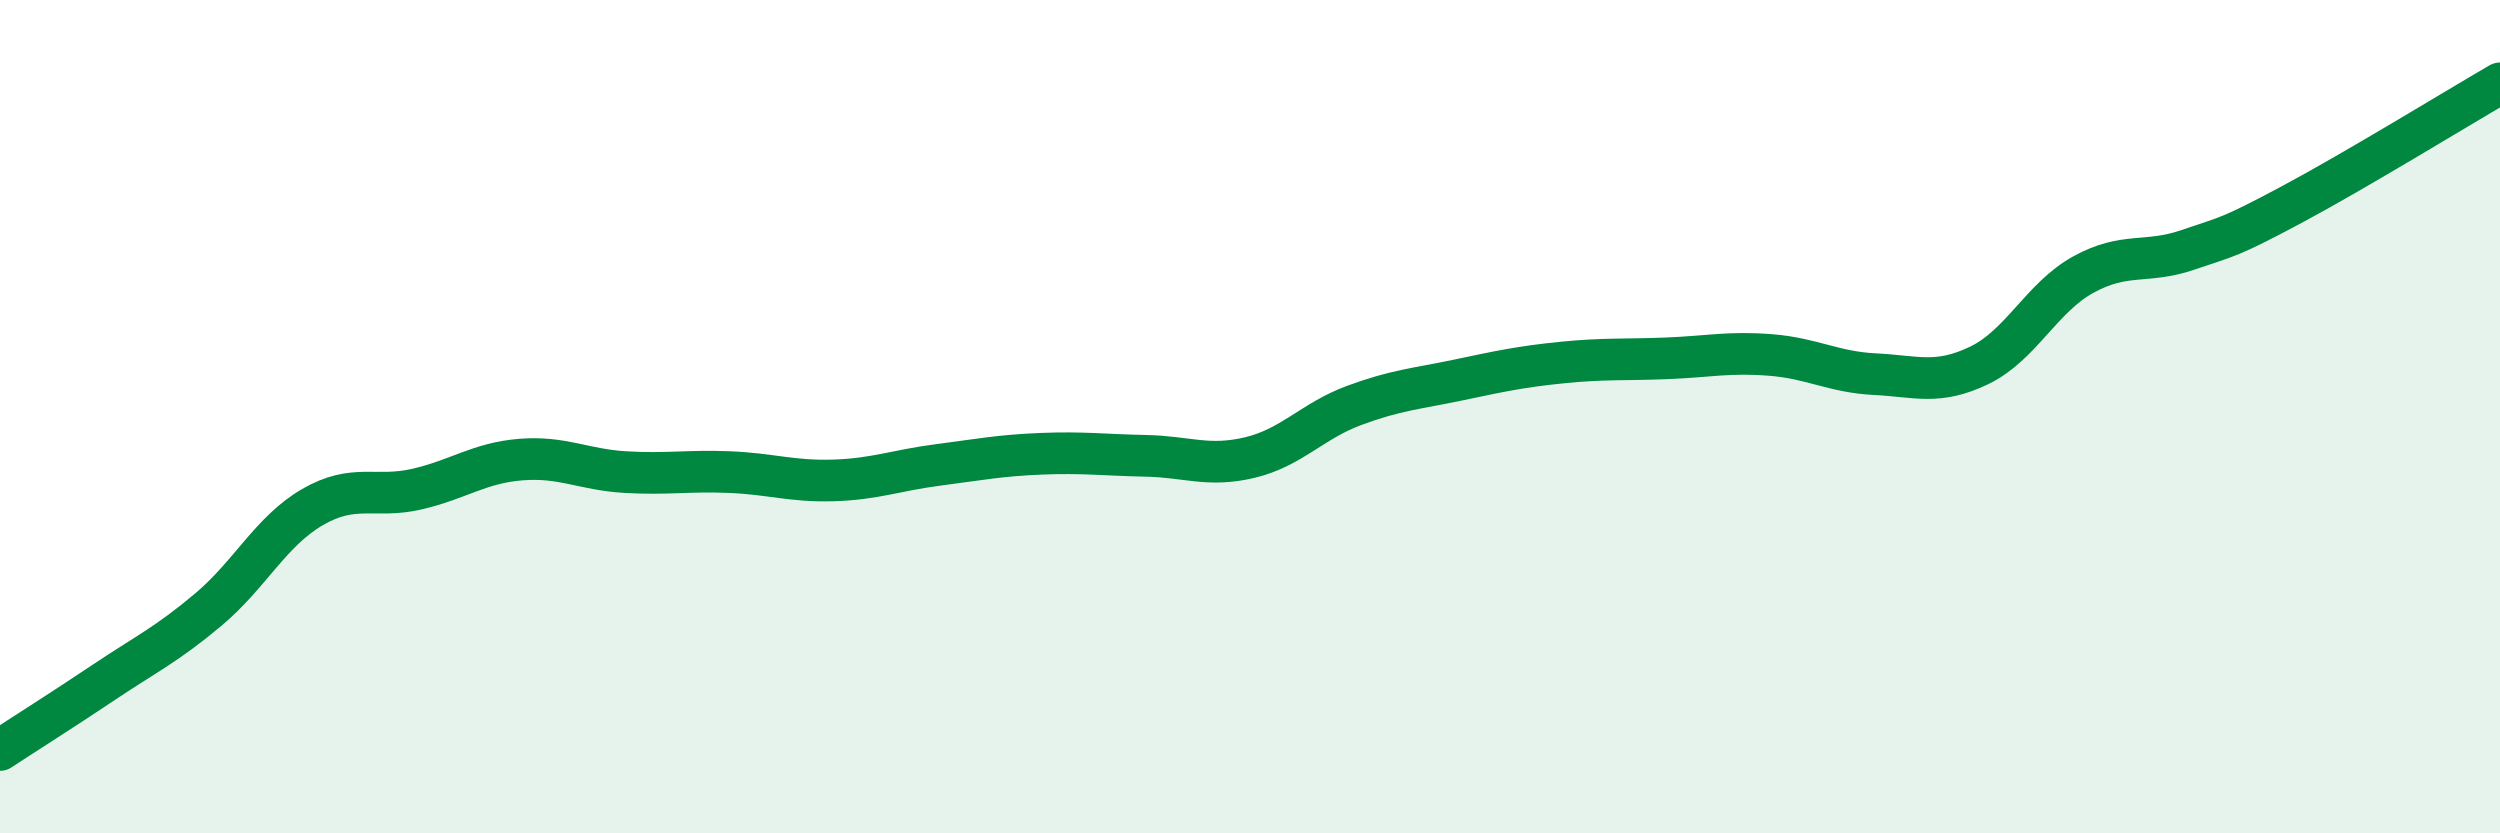
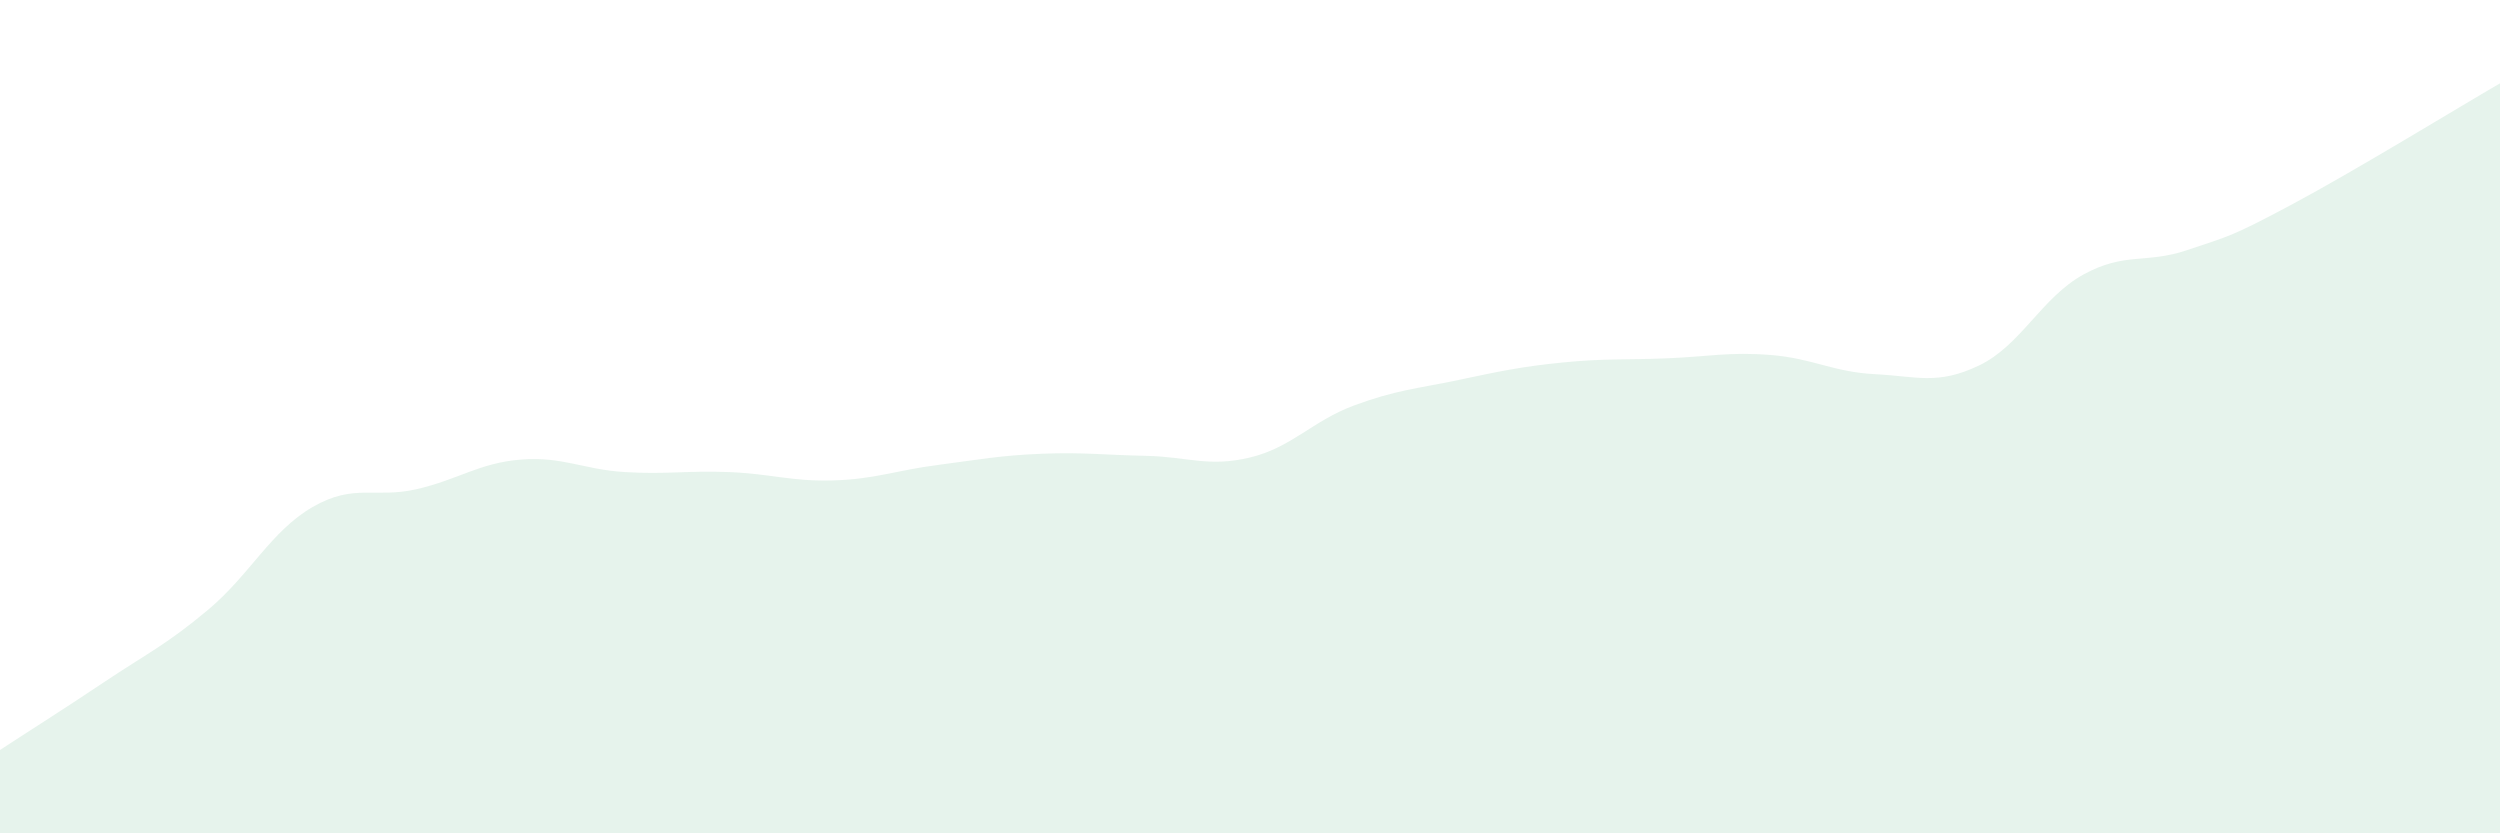
<svg xmlns="http://www.w3.org/2000/svg" width="60" height="20" viewBox="0 0 60 20">
  <path d="M 0,18 C 0.5,17.67 1.5,17.04 2.5,16.37 C 3.5,15.7 4,15.47 5,14.63 C 6,13.79 6.5,12.75 7.5,12.17 C 8.5,11.59 9,11.97 10,11.74 C 11,11.51 11.5,11.11 12.5,11.03 C 13.5,10.95 14,11.27 15,11.33 C 16,11.39 16.5,11.29 17.5,11.33 C 18.5,11.37 19,11.56 20,11.53 C 21,11.5 21.5,11.29 22.5,11.16 C 23.5,11.03 24,10.93 25,10.89 C 26,10.85 26.5,10.92 27.5,10.94 C 28.5,10.96 29,11.22 30,10.98 C 31,10.74 31.5,10.1 32.5,9.73 C 33.5,9.36 34,9.33 35,9.12 C 36,8.91 36.5,8.8 37.5,8.7 C 38.5,8.6 39,8.64 40,8.6 C 41,8.56 41.5,8.44 42.5,8.52 C 43.5,8.6 44,8.93 45,8.98 C 46,9.03 46.5,9.25 47.5,8.77 C 48.5,8.29 49,7.14 50,6.59 C 51,6.04 51.5,6.34 52.5,6 C 53.5,5.66 53.5,5.71 55,4.91 C 56.5,4.11 59,2.58 60,2L60 20L0 20Z" fill="#008740" opacity="0.1" stroke-linecap="round" stroke-linejoin="round" />
-   <path d="M 0,18 C 0.5,17.67 1.5,17.04 2.5,16.37 C 3.5,15.7 4,15.47 5,14.63 C 6,13.79 6.5,12.75 7.5,12.17 C 8.5,11.59 9,11.97 10,11.74 C 11,11.51 11.5,11.11 12.5,11.03 C 13.5,10.95 14,11.27 15,11.33 C 16,11.39 16.5,11.29 17.5,11.33 C 18.5,11.37 19,11.56 20,11.53 C 21,11.5 21.5,11.29 22.5,11.16 C 23.5,11.03 24,10.93 25,10.89 C 26,10.85 26.5,10.92 27.5,10.94 C 28.5,10.96 29,11.22 30,10.98 C 31,10.74 31.5,10.1 32.5,9.73 C 33.5,9.36 34,9.33 35,9.12 C 36,8.91 36.5,8.8 37.5,8.7 C 38.5,8.6 39,8.64 40,8.6 C 41,8.56 41.5,8.44 42.5,8.52 C 43.5,8.6 44,8.93 45,8.98 C 46,9.03 46.5,9.25 47.5,8.77 C 48.5,8.29 49,7.14 50,6.59 C 51,6.04 51.5,6.34 52.5,6 C 53.5,5.66 53.5,5.71 55,4.91 C 56.5,4.11 59,2.58 60,2" stroke="#008740" stroke-width="1" fill="none" stroke-linecap="round" stroke-linejoin="round" />
</svg>